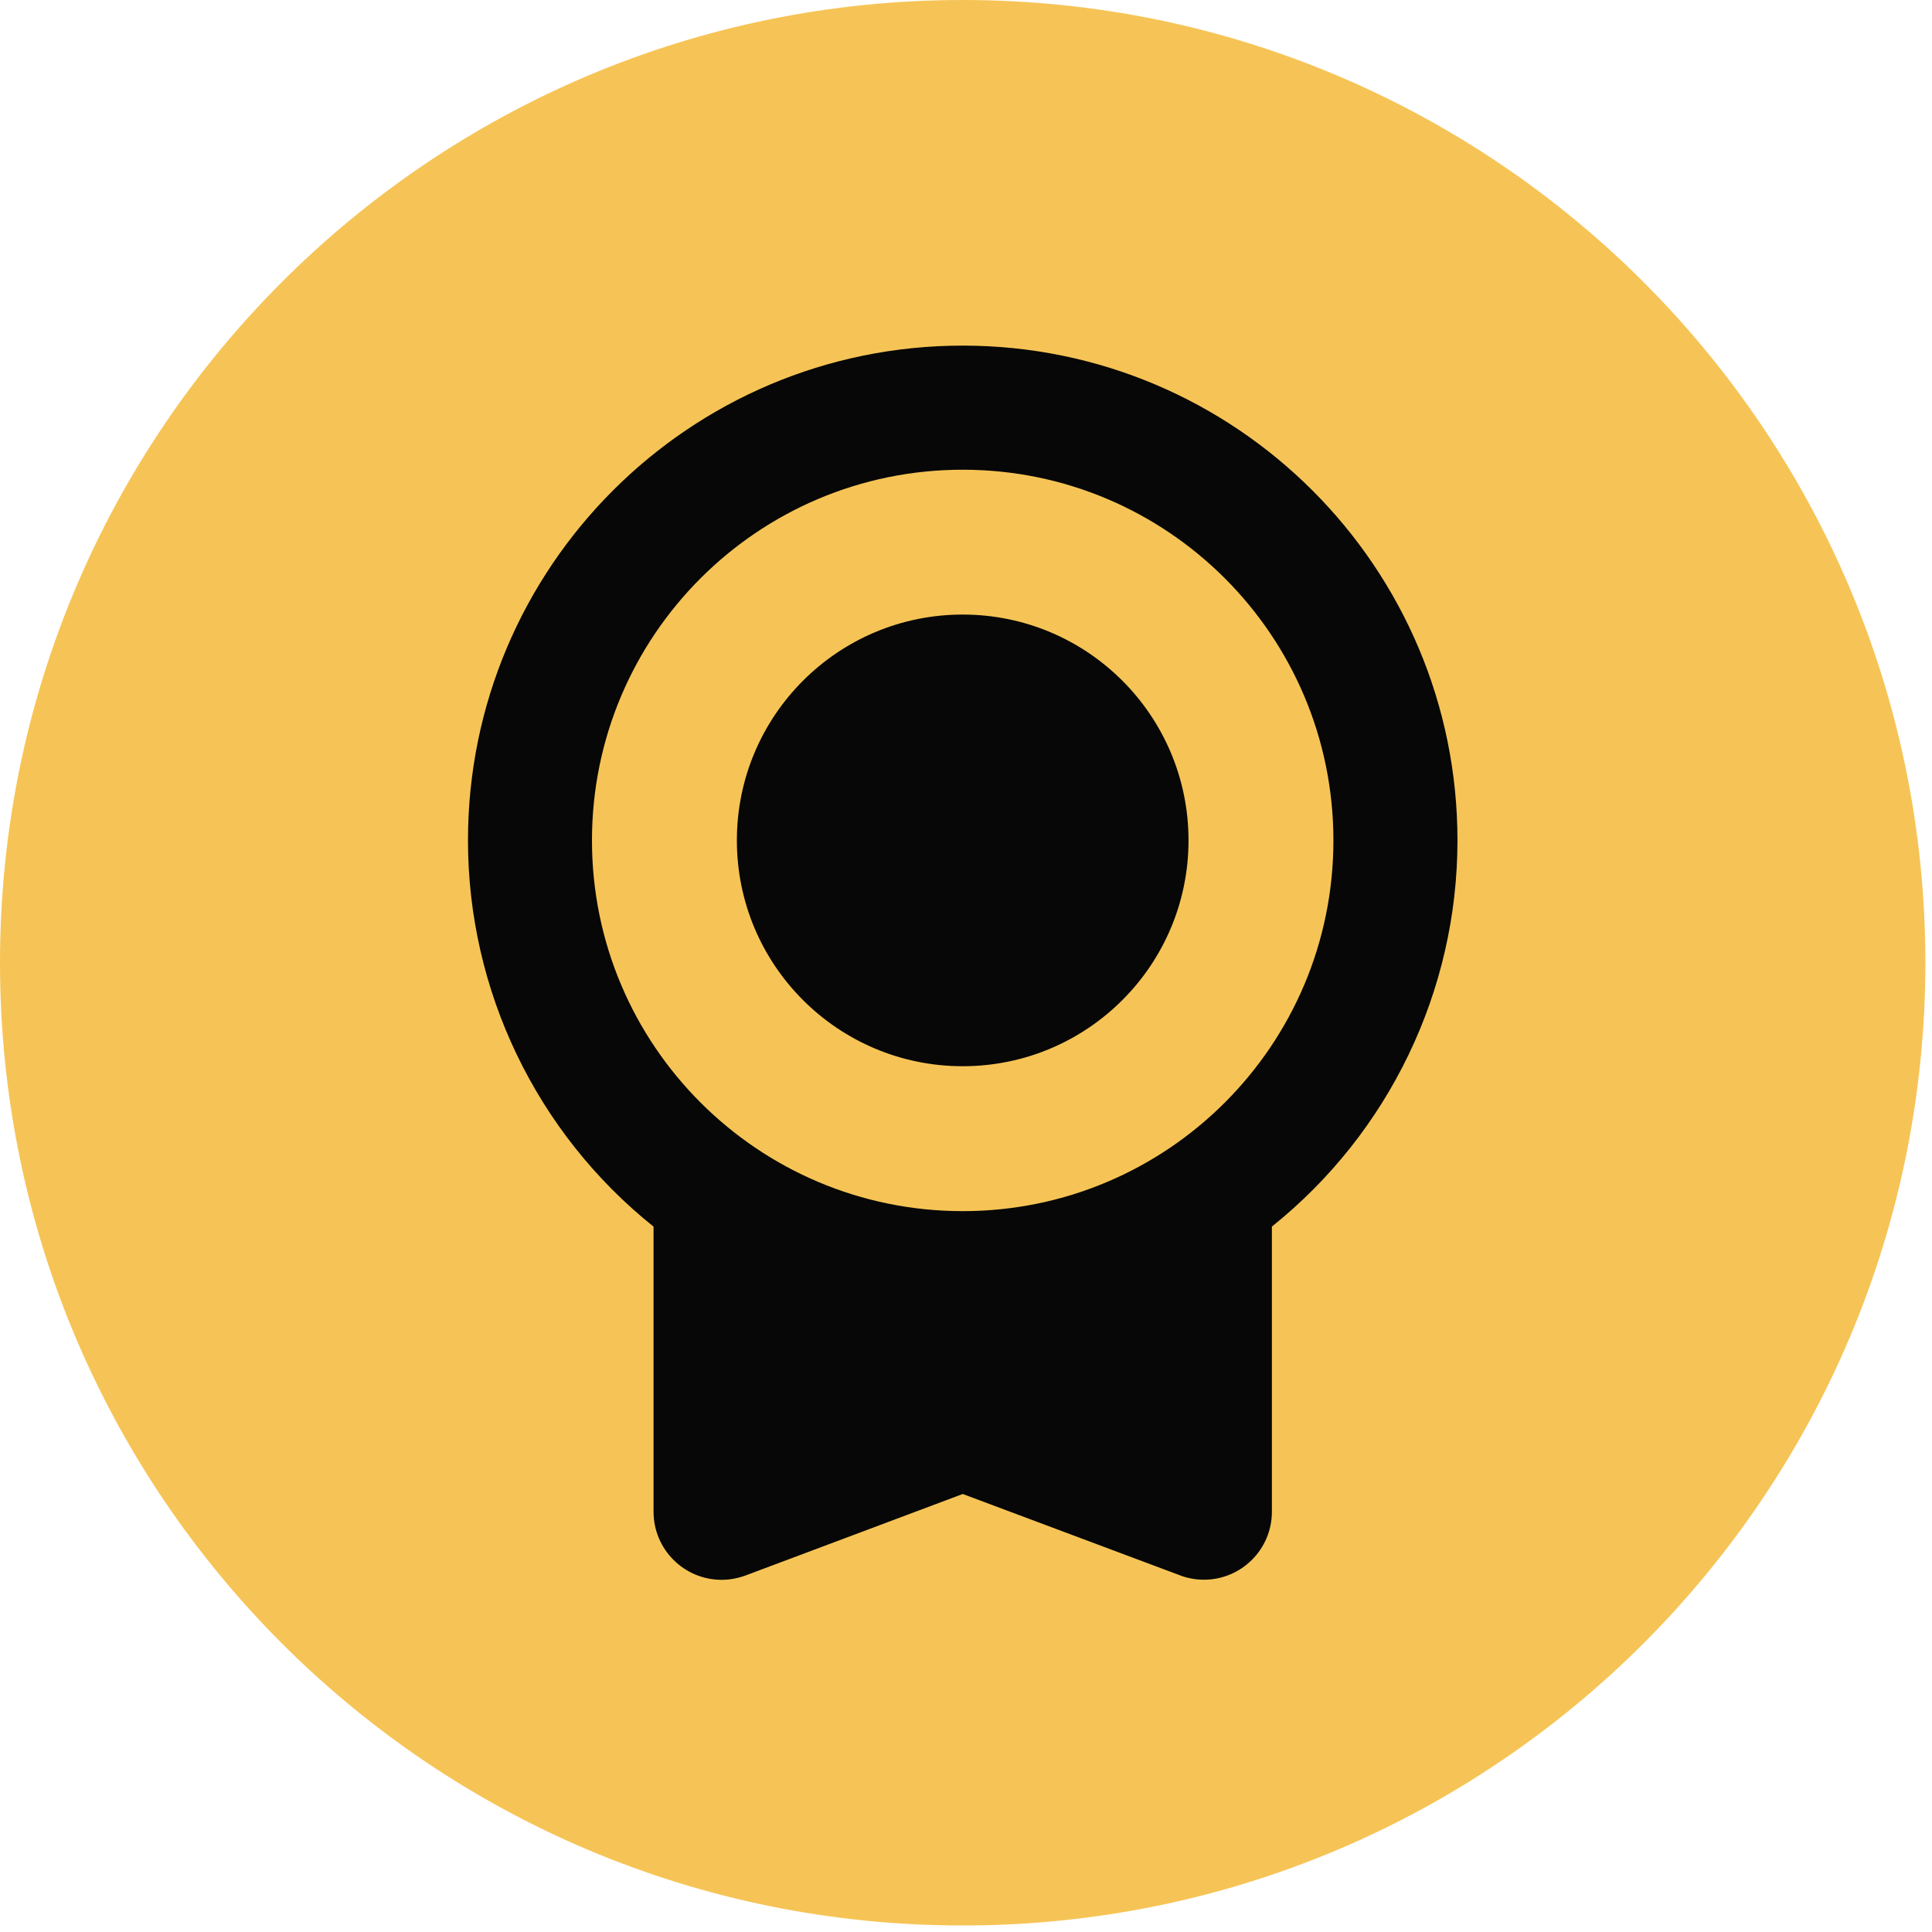
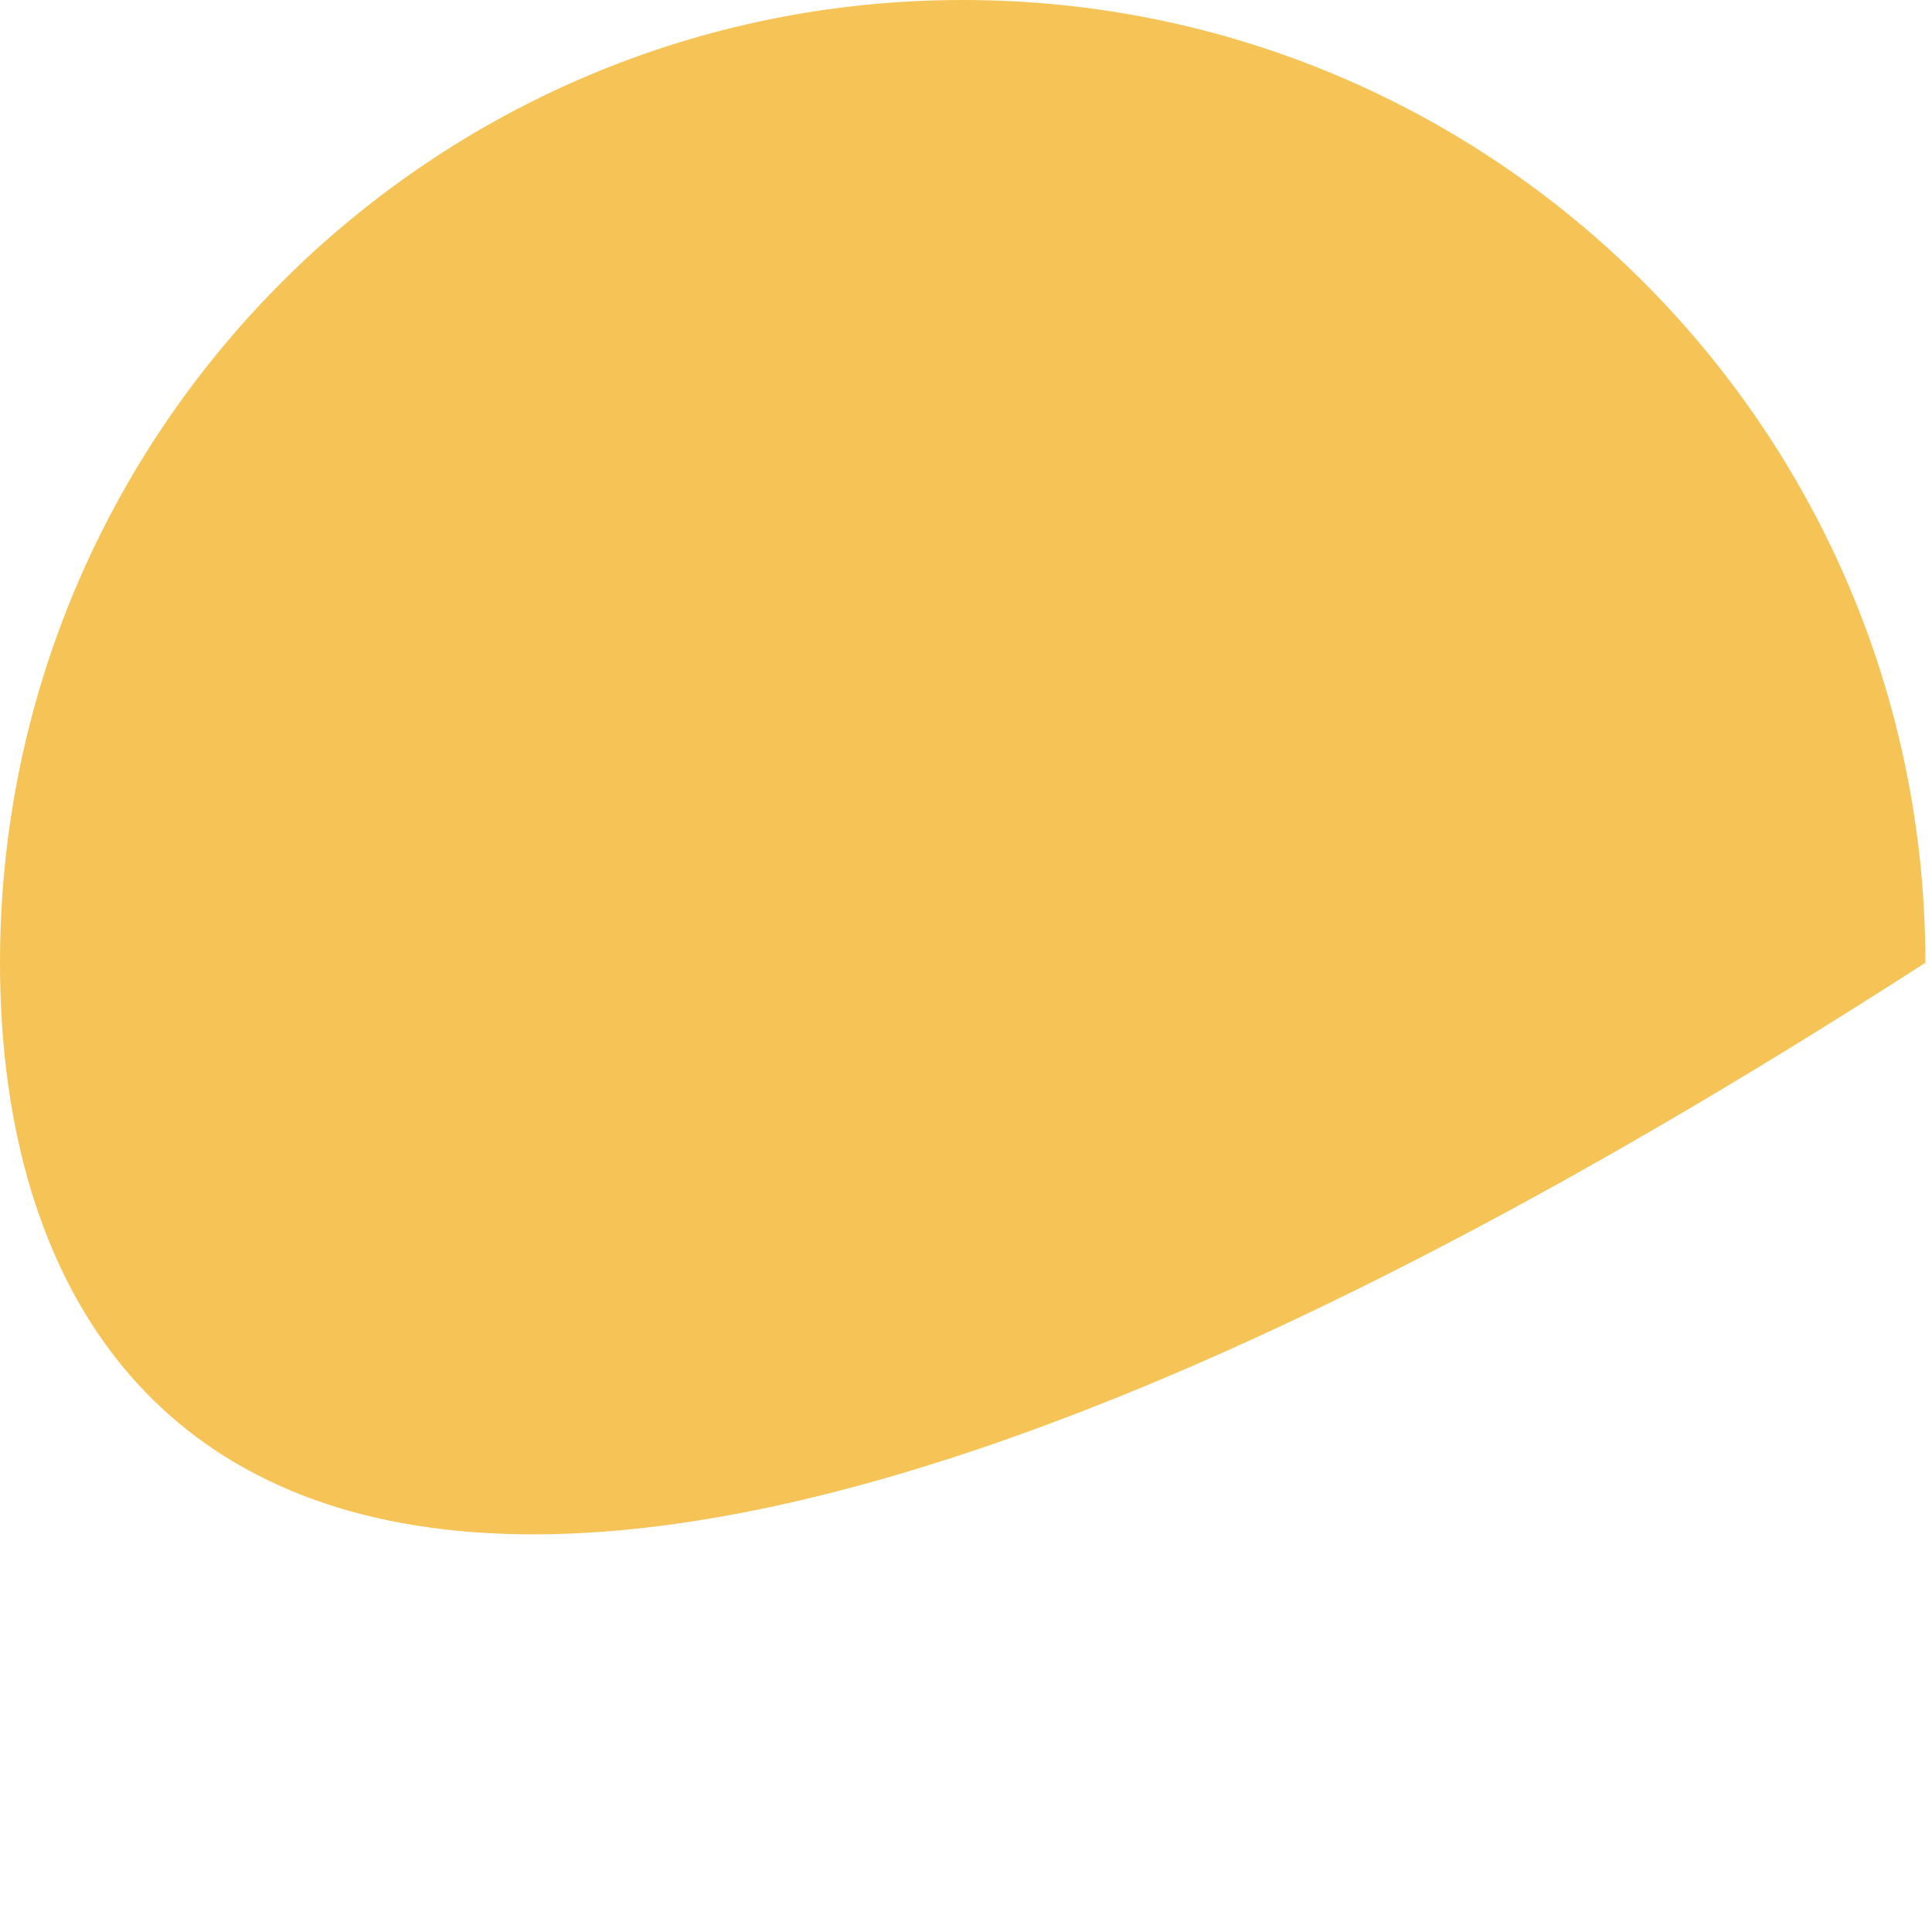
<svg xmlns="http://www.w3.org/2000/svg" width="104" height="104" viewBox="0 0 104 104" fill="none">
-   <path fill-rule="evenodd" clip-rule="evenodd" d="M51.822 0C80.442 0 103.644 23.2 103.644 51.825C103.644 80.446 80.442 103.649 51.822 103.649C23.202 103.649 0 80.446 0 51.825C0 23.203 23.199 0 51.822 0Z" fill="#F6C456" />
-   <path fill-rule="evenodd" clip-rule="evenodd" d="M51.822 18.604C66.528 18.604 78.456 30.532 78.456 45.239C78.456 53.321 74.778 60.971 68.466 66.027V81.373C68.469 83.395 66.828 85.036 64.806 85.036C64.368 85.036 63.93 84.958 63.522 84.802L51.825 80.422L40.125 84.811C39.717 84.961 39.282 85.042 38.844 85.042C36.822 85.042 35.181 83.401 35.181 81.379V81.376V66.03C28.869 60.98 25.191 53.321 25.191 45.239C25.191 30.532 37.116 18.604 51.825 18.604H51.828H51.822ZM51.822 33.082C58.536 33.082 63.978 38.524 63.978 45.239C63.978 51.953 58.536 57.395 51.822 57.395C45.108 57.395 39.666 51.953 39.666 45.239C39.666 38.524 45.108 33.082 51.822 33.082ZM51.822 25.285C62.844 25.285 71.778 34.219 71.778 45.242C71.778 56.261 62.844 65.196 51.822 65.196C40.8 65.196 31.866 56.261 31.866 45.242C31.866 34.219 40.8 25.285 51.822 25.285Z" fill="#070707" />
+   <path fill-rule="evenodd" clip-rule="evenodd" d="M51.822 0C80.442 0 103.644 23.2 103.644 51.825C23.202 103.649 0 80.446 0 51.825C0 23.203 23.199 0 51.822 0Z" fill="#F6C456" />
</svg>